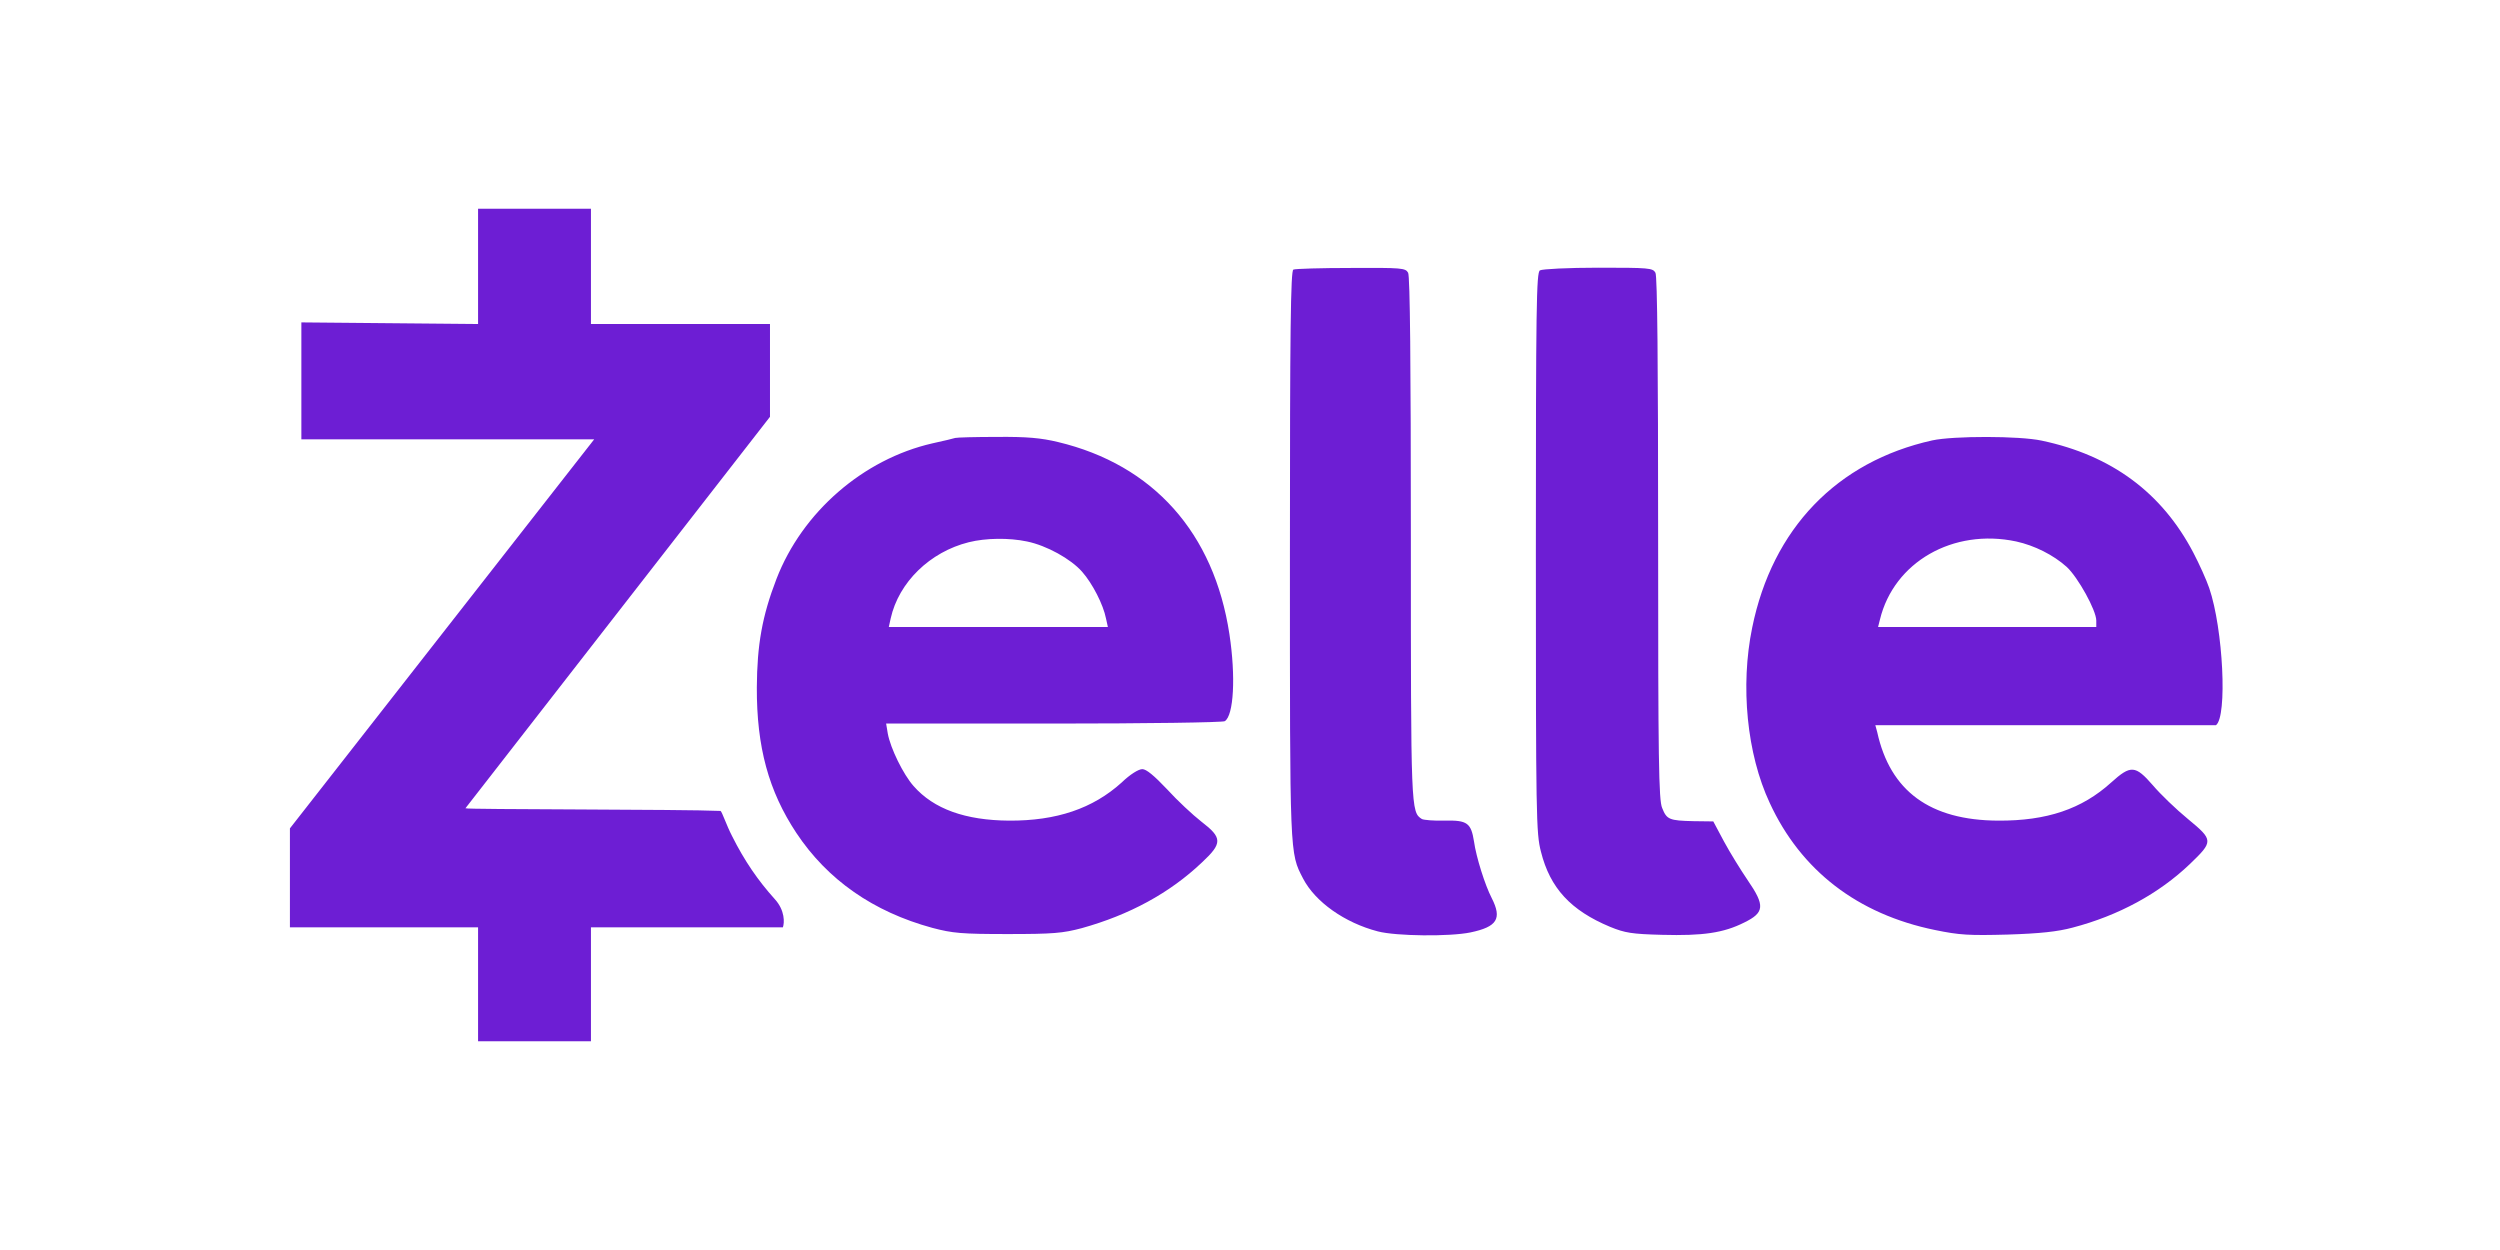
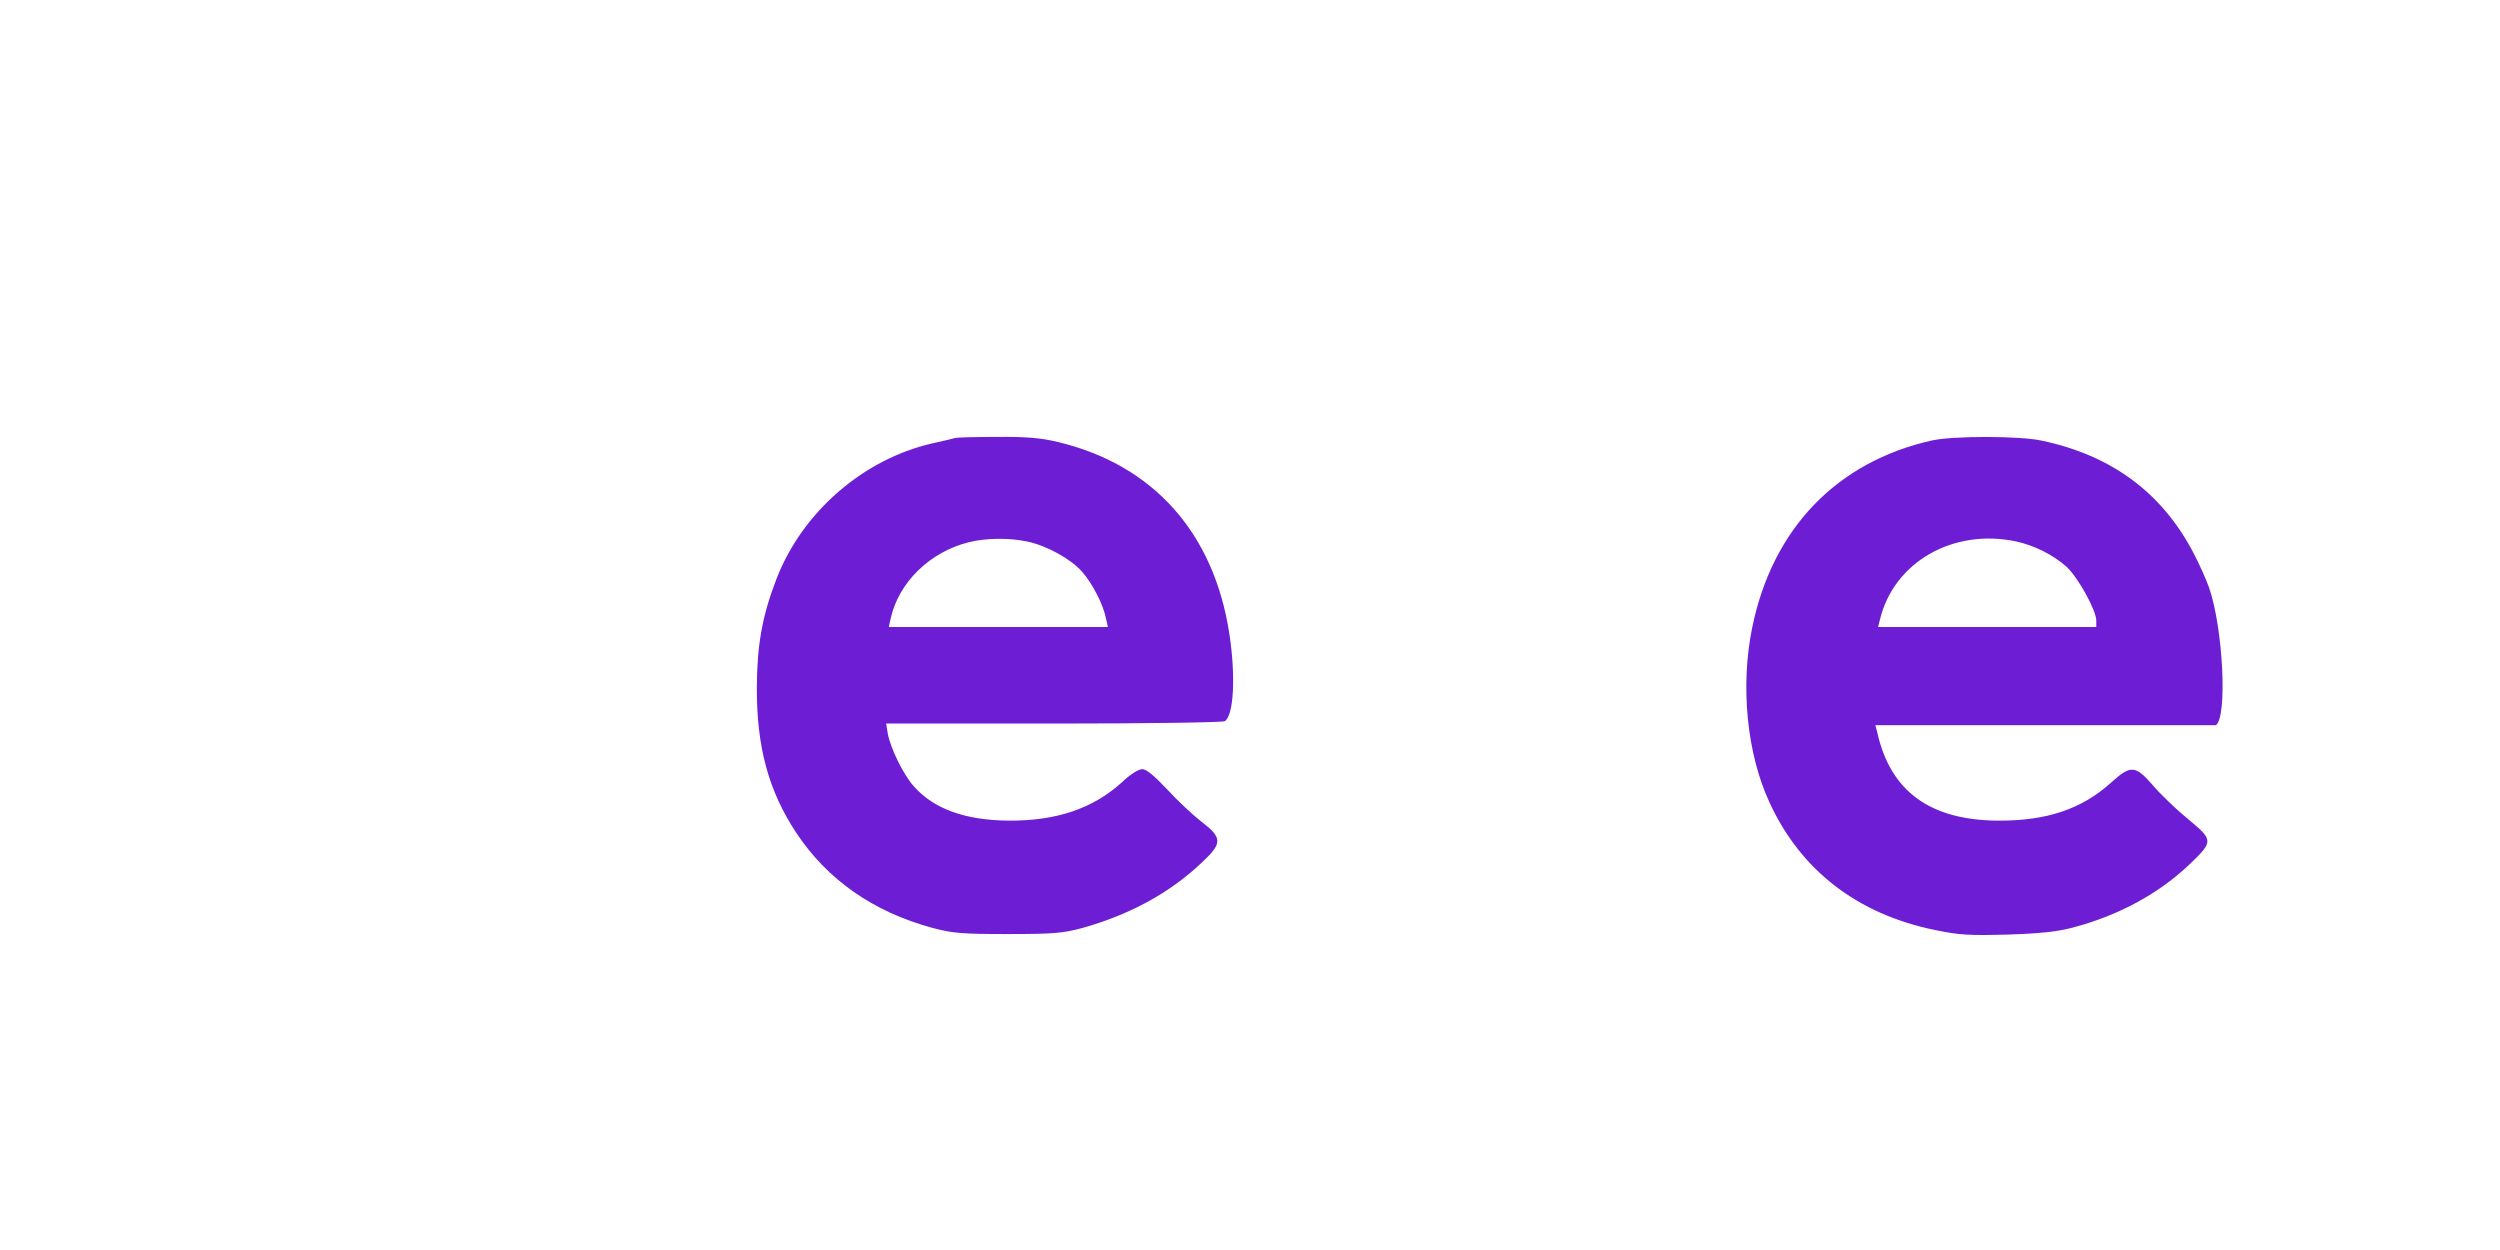
<svg xmlns="http://www.w3.org/2000/svg" width="200" zoomAndPan="magnify" viewBox="0 0 150 75" height="100" preserveAspectRatio="xMidYMid meet" version="1.2">
  <g id="5a78473b6a">
-     <path style=" stroke:none;fill-rule:nonzero;fill:#6d1ed4;fill-opacity:1;" d="M 28.684 19.441 L 18.082 19.344 L 18.082 26.359 L 35.652 26.359 L 17.395 49.703 L 17.395 55.641 L 28.684 55.641 L 28.684 62.477 L 35.457 62.477 L 35.457 55.641 L 46.973 55.641 C 47.07 55.367 47.105 54.629 46.492 53.953 C 45.477 52.828 44.668 51.648 43.926 50.168 C 43.586 49.512 43.328 48.719 43.234 48.656 C 40.965 48.551 27.918 48.578 27.926 48.496 L 46.199 25.008 L 46.199 19.441 L 35.457 19.441 L 35.457 12.523 L 28.684 12.523 Z M 77.602 16.176 C 77.441 16.238 77.395 19.793 77.395 33.262 C 77.395 51.457 77.375 51.152 78.184 52.711 C 78.91 54.113 80.684 55.367 82.668 55.883 C 83.766 56.172 86.988 56.203 88.23 55.945 C 89.828 55.609 90.133 55.125 89.504 53.887 C 89.102 53.113 88.57 51.426 88.441 50.492 C 88.266 49.383 88.039 49.203 86.684 49.238 C 86.039 49.254 85.426 49.203 85.312 49.141 C 84.652 48.723 84.652 48.609 84.652 32.312 C 84.652 21.836 84.602 16.578 84.488 16.367 C 84.328 16.078 84.117 16.062 81.055 16.078 C 79.266 16.078 77.699 16.125 77.602 16.176 Z M 92.395 16.223 C 92.184 16.352 92.152 18.41 92.152 33.148 C 92.152 49.027 92.168 49.992 92.457 51.102 C 93.004 53.289 94.246 54.625 96.602 55.609 C 97.504 55.977 97.91 56.043 99.73 56.09 C 102.168 56.156 103.41 55.977 104.652 55.352 C 105.875 54.754 105.91 54.336 104.859 52.809 C 104.441 52.195 103.797 51.152 103.441 50.492 L 102.797 49.285 L 101.617 49.27 C 100.152 49.238 100.004 49.172 99.73 48.48 C 99.523 48.016 99.488 45.617 99.488 32.312 C 99.488 21.836 99.441 16.578 99.328 16.367 C 99.168 16.078 98.957 16.062 95.895 16.062 C 94.102 16.062 92.523 16.141 92.395 16.223 Z M 92.395 16.223 " />
    <path style=" stroke:none;fill-rule:nonzero;fill:#6d1ed4;fill-opacity:1;" d="M 57.312 26.277 C 57.23 26.309 56.602 26.457 55.941 26.602 C 51.797 27.551 48.137 30.719 46.586 34.742 C 45.73 36.961 45.426 38.684 45.41 41.242 C 45.395 44.828 46.121 47.469 47.781 49.977 C 49.652 52.793 52.395 54.707 55.941 55.672 C 57.152 55.992 57.684 56.043 60.457 56.043 C 63.199 56.043 63.766 55.992 64.91 55.688 C 67.746 54.898 70.168 53.598 72.117 51.746 C 73.359 50.59 73.344 50.266 72.086 49.301 C 71.57 48.898 70.637 48.031 70.023 47.355 C 69.246 46.535 68.781 46.148 68.539 46.148 C 68.312 46.148 67.797 46.469 67.297 46.953 C 65.57 48.512 63.395 49.254 60.539 49.238 C 57.926 49.219 56.023 48.543 54.812 47.16 C 54.199 46.469 53.426 44.895 53.266 44.008 L 53.168 43.414 L 63.215 43.414 C 68.746 43.414 73.379 43.348 73.488 43.27 C 74.023 42.93 74.152 40.598 73.766 38.055 C 72.844 31.973 69.199 27.887 63.473 26.52 C 62.457 26.277 61.617 26.199 59.812 26.215 C 58.523 26.215 57.41 26.246 57.312 26.277 Z M 61.617 32.488 C 62.797 32.73 64.25 33.535 64.926 34.305 C 65.555 35.016 66.199 36.285 66.359 37.105 L 66.473 37.621 L 53.328 37.621 L 53.441 37.105 C 53.926 34.934 55.797 33.117 58.121 32.535 C 59.152 32.277 60.539 32.262 61.617 32.488 Z M 115.941 26.422 C 110.215 27.695 106.344 31.715 105.133 37.652 C 104.41 41.16 104.812 45.246 106.184 48.176 C 108.055 52.23 111.457 54.852 116.102 55.801 C 117.57 56.105 118.148 56.137 120.457 56.074 C 122.41 56.012 123.457 55.898 124.359 55.656 C 127.117 54.934 129.539 53.613 131.391 51.844 C 132.812 50.477 132.812 50.41 131.277 49.141 C 130.57 48.562 129.617 47.645 129.168 47.113 C 128.117 45.906 127.844 45.891 126.668 46.953 C 124.91 48.543 122.812 49.254 119.891 49.238 C 115.797 49.219 113.41 47.469 112.633 43.926 L 112.52 43.512 L 132.957 43.512 C 133.648 43.012 133.391 37.734 132.555 35.289 C 132.391 34.805 131.957 33.84 131.602 33.164 C 129.715 29.559 126.699 27.324 122.504 26.438 C 121.168 26.148 117.215 26.148 115.941 26.422 Z M 120.973 32.488 C 122.07 32.73 123.199 33.293 124.004 34.016 C 124.684 34.645 125.777 36.625 125.777 37.234 L 125.777 37.621 L 112.684 37.621 L 112.797 37.172 C 113.633 33.727 117.184 31.684 120.973 32.488 Z M 120.973 32.488 " />
  </g>
</svg>